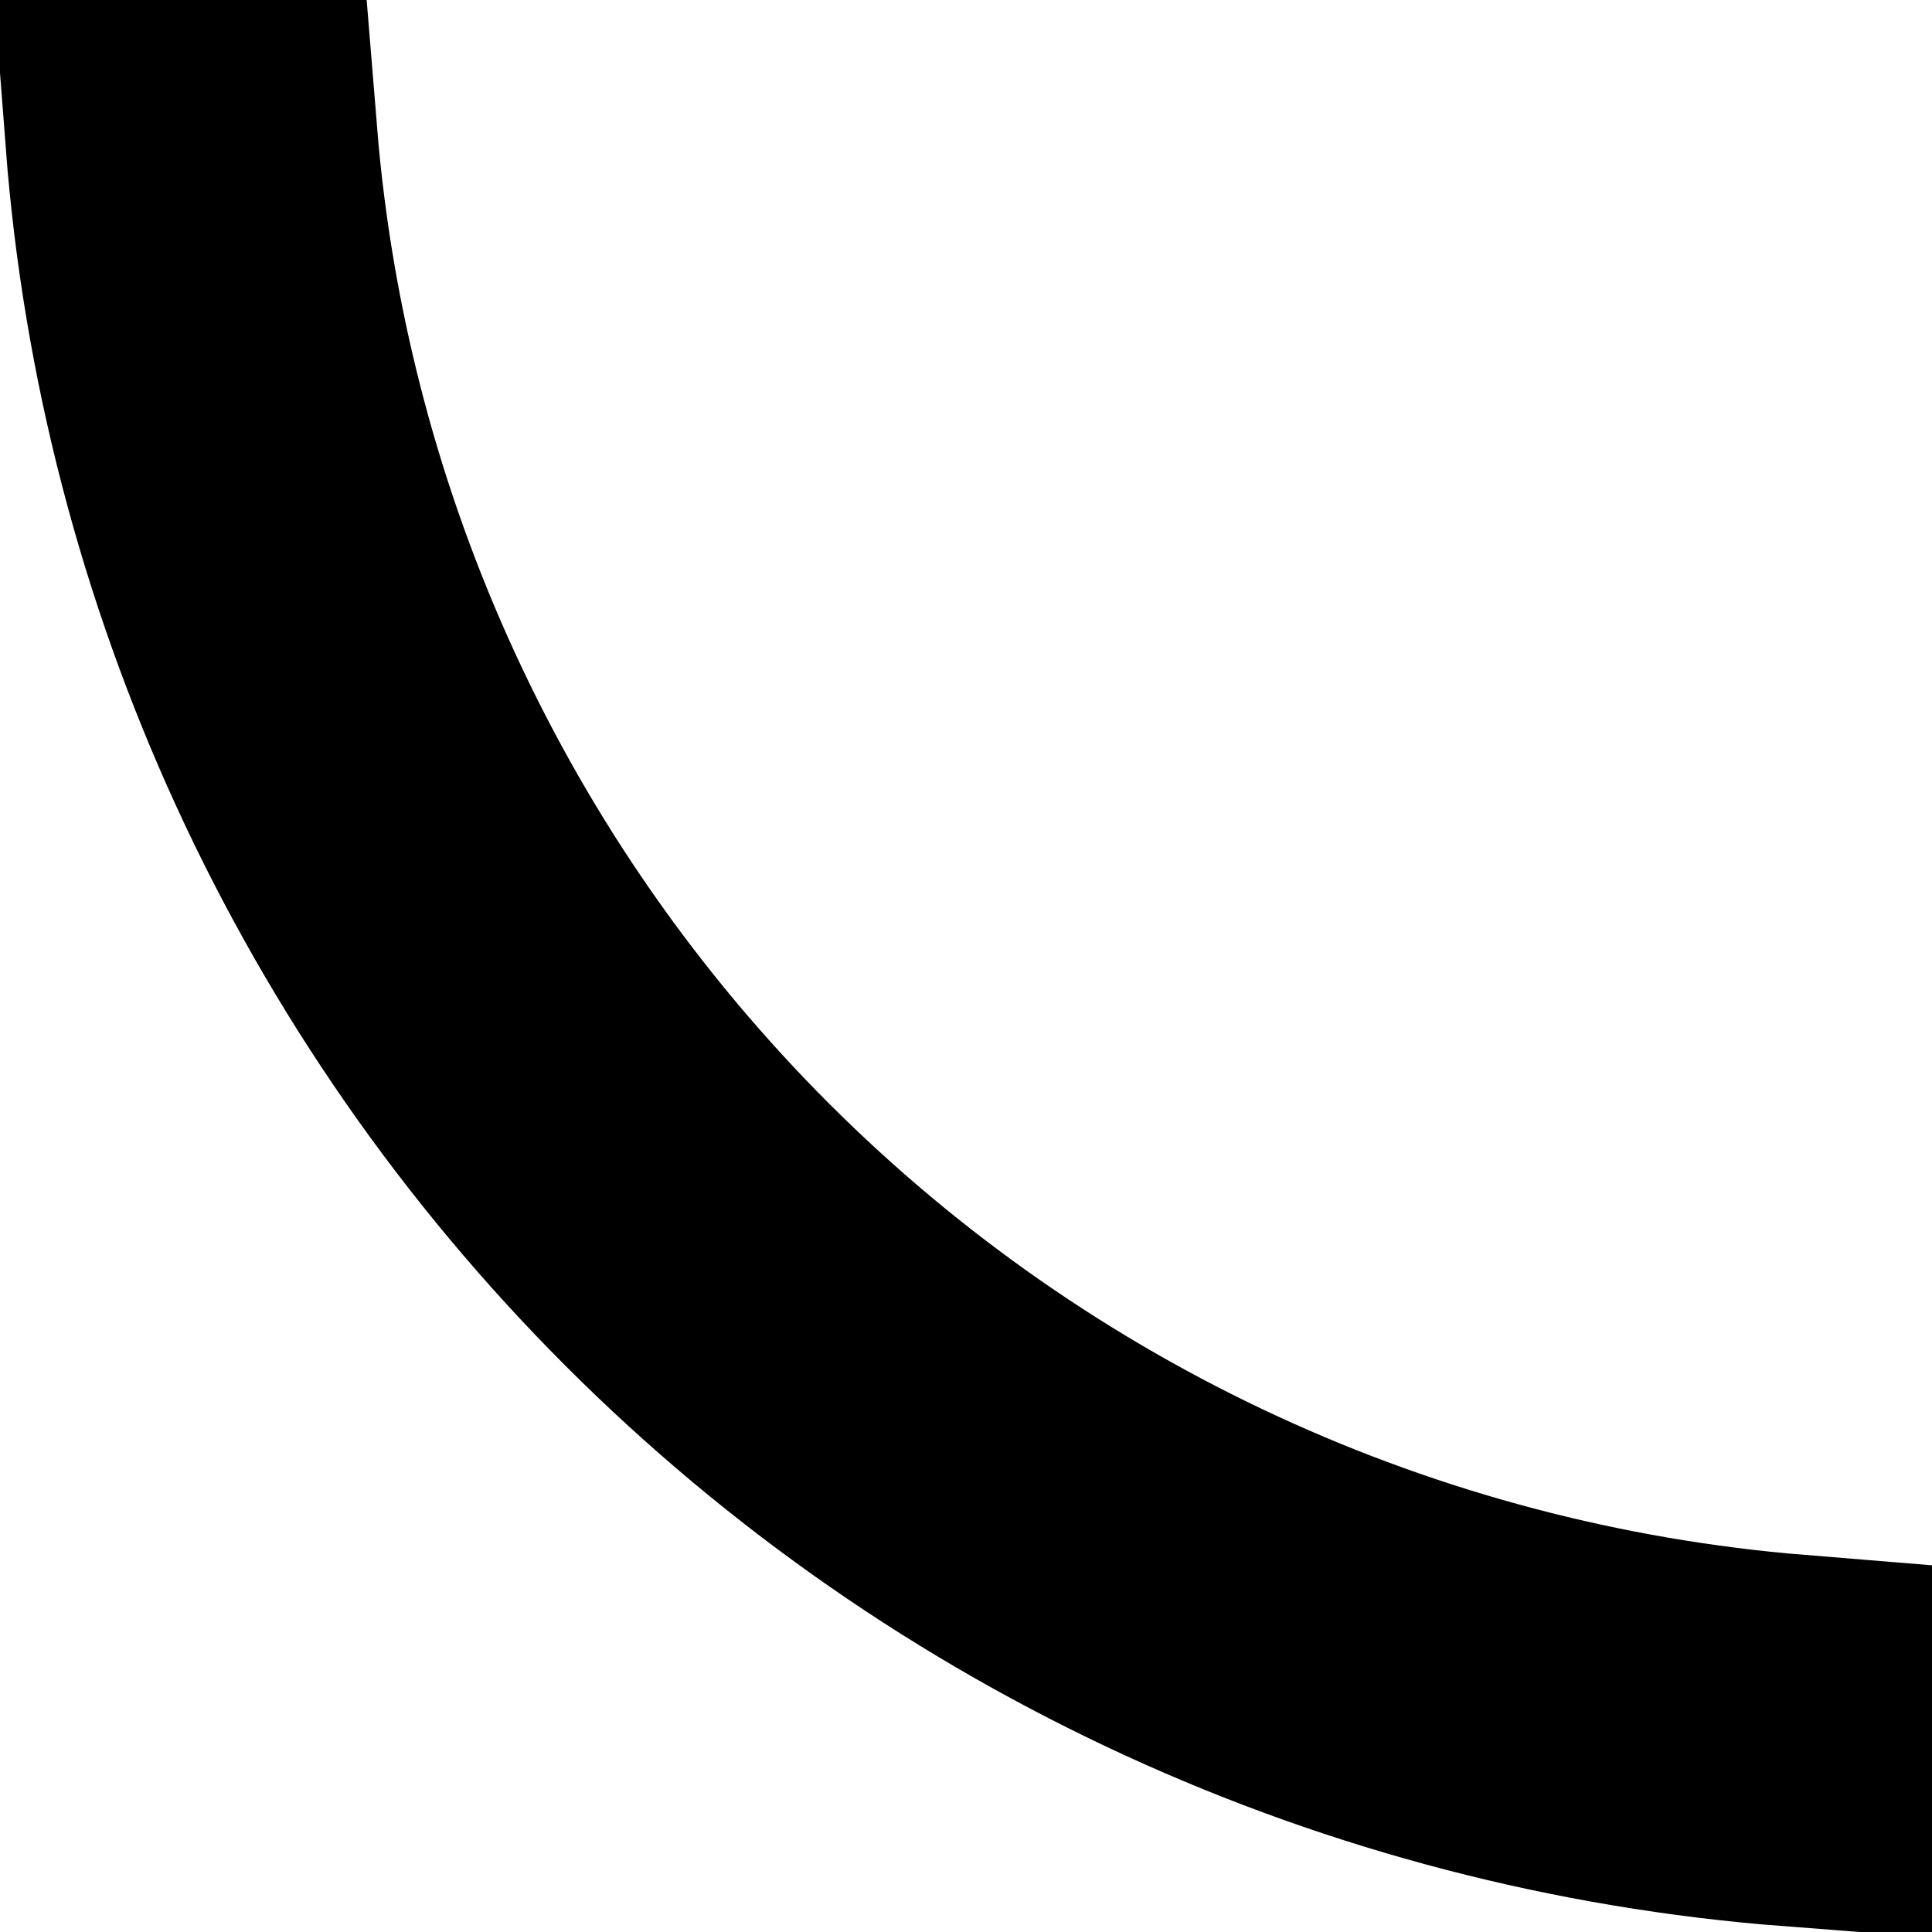
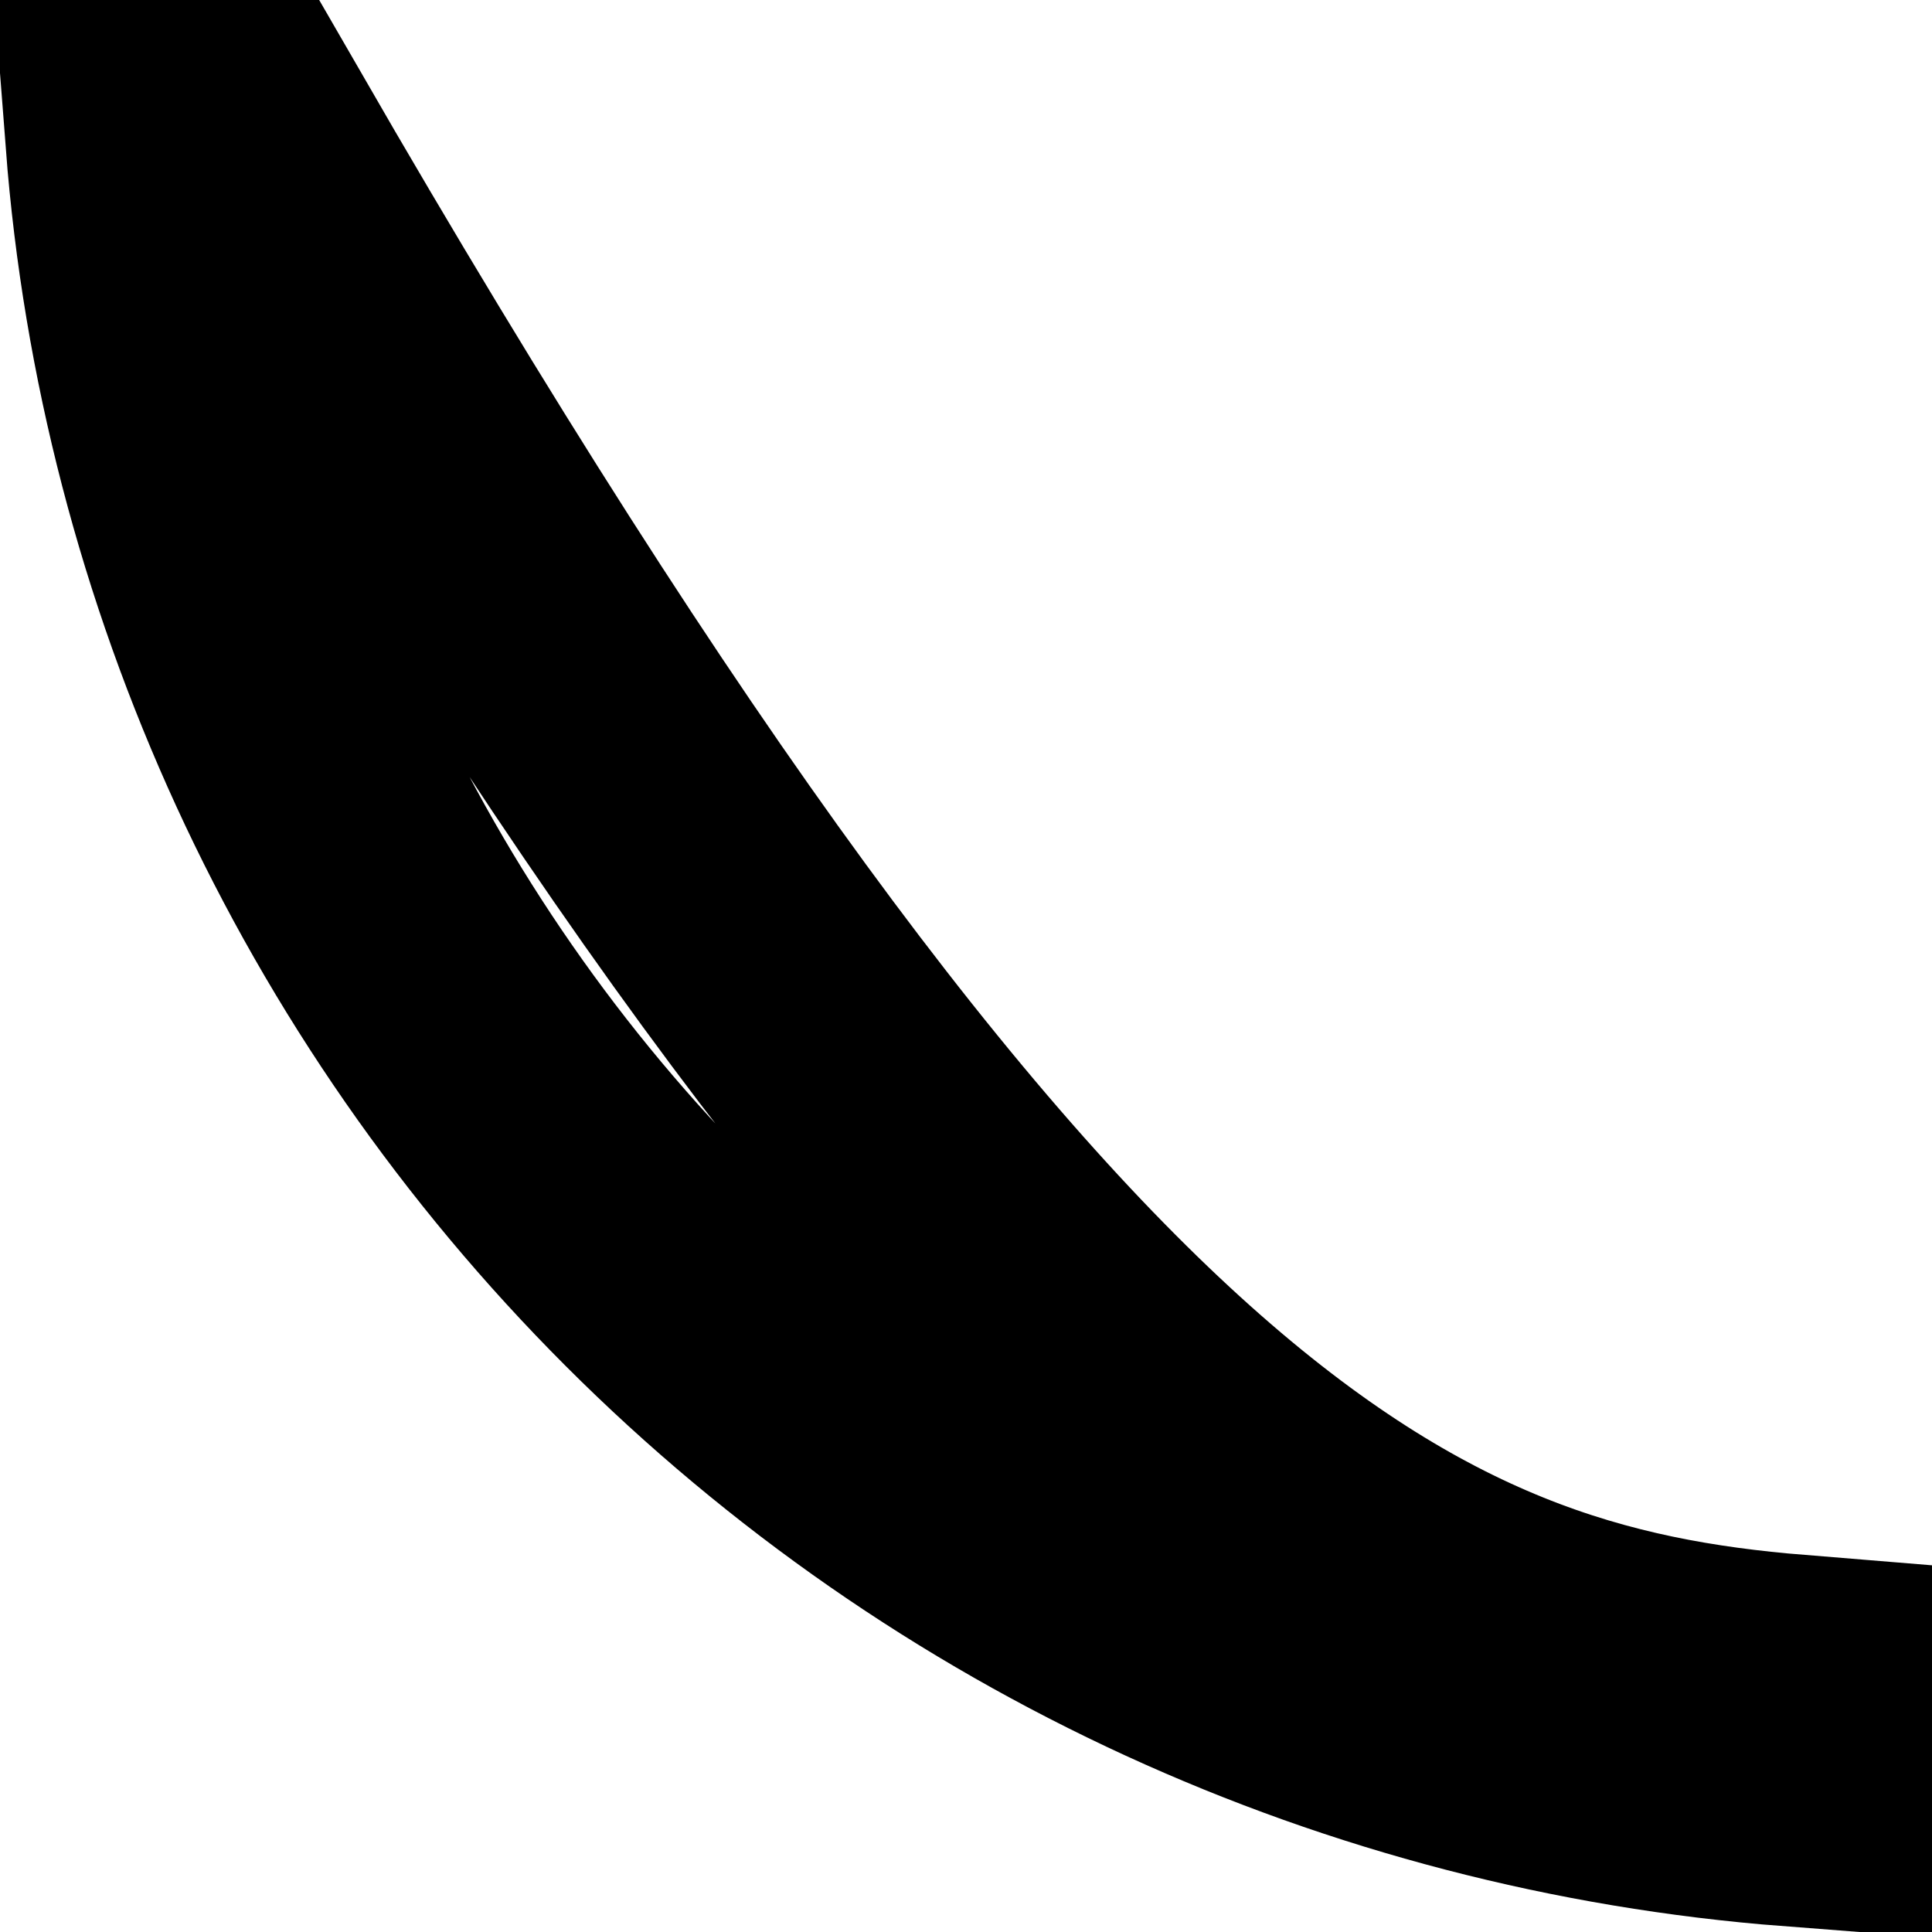
<svg xmlns="http://www.w3.org/2000/svg" width="49" height="49" viewBox="0 0 49 49" fill="none">
-   <path d="M6.073 3.5C6.9 13.642 11.296 23.208 18.544 30.456C25.792 37.704 35.358 42.099 45.5 42.926L45.5 45.363C34.713 44.531 24.53 39.878 16.826 32.174C9.122 24.47 4.468 14.287 3.636 3.5L6.073 3.5Z" stroke="black" stroke-width="7" />
+   <path d="M6.073 3.5C25.792 37.704 35.358 42.099 45.5 42.926L45.5 45.363C34.713 44.531 24.53 39.878 16.826 32.174C9.122 24.47 4.468 14.287 3.636 3.5L6.073 3.5Z" stroke="black" stroke-width="7" />
</svg>